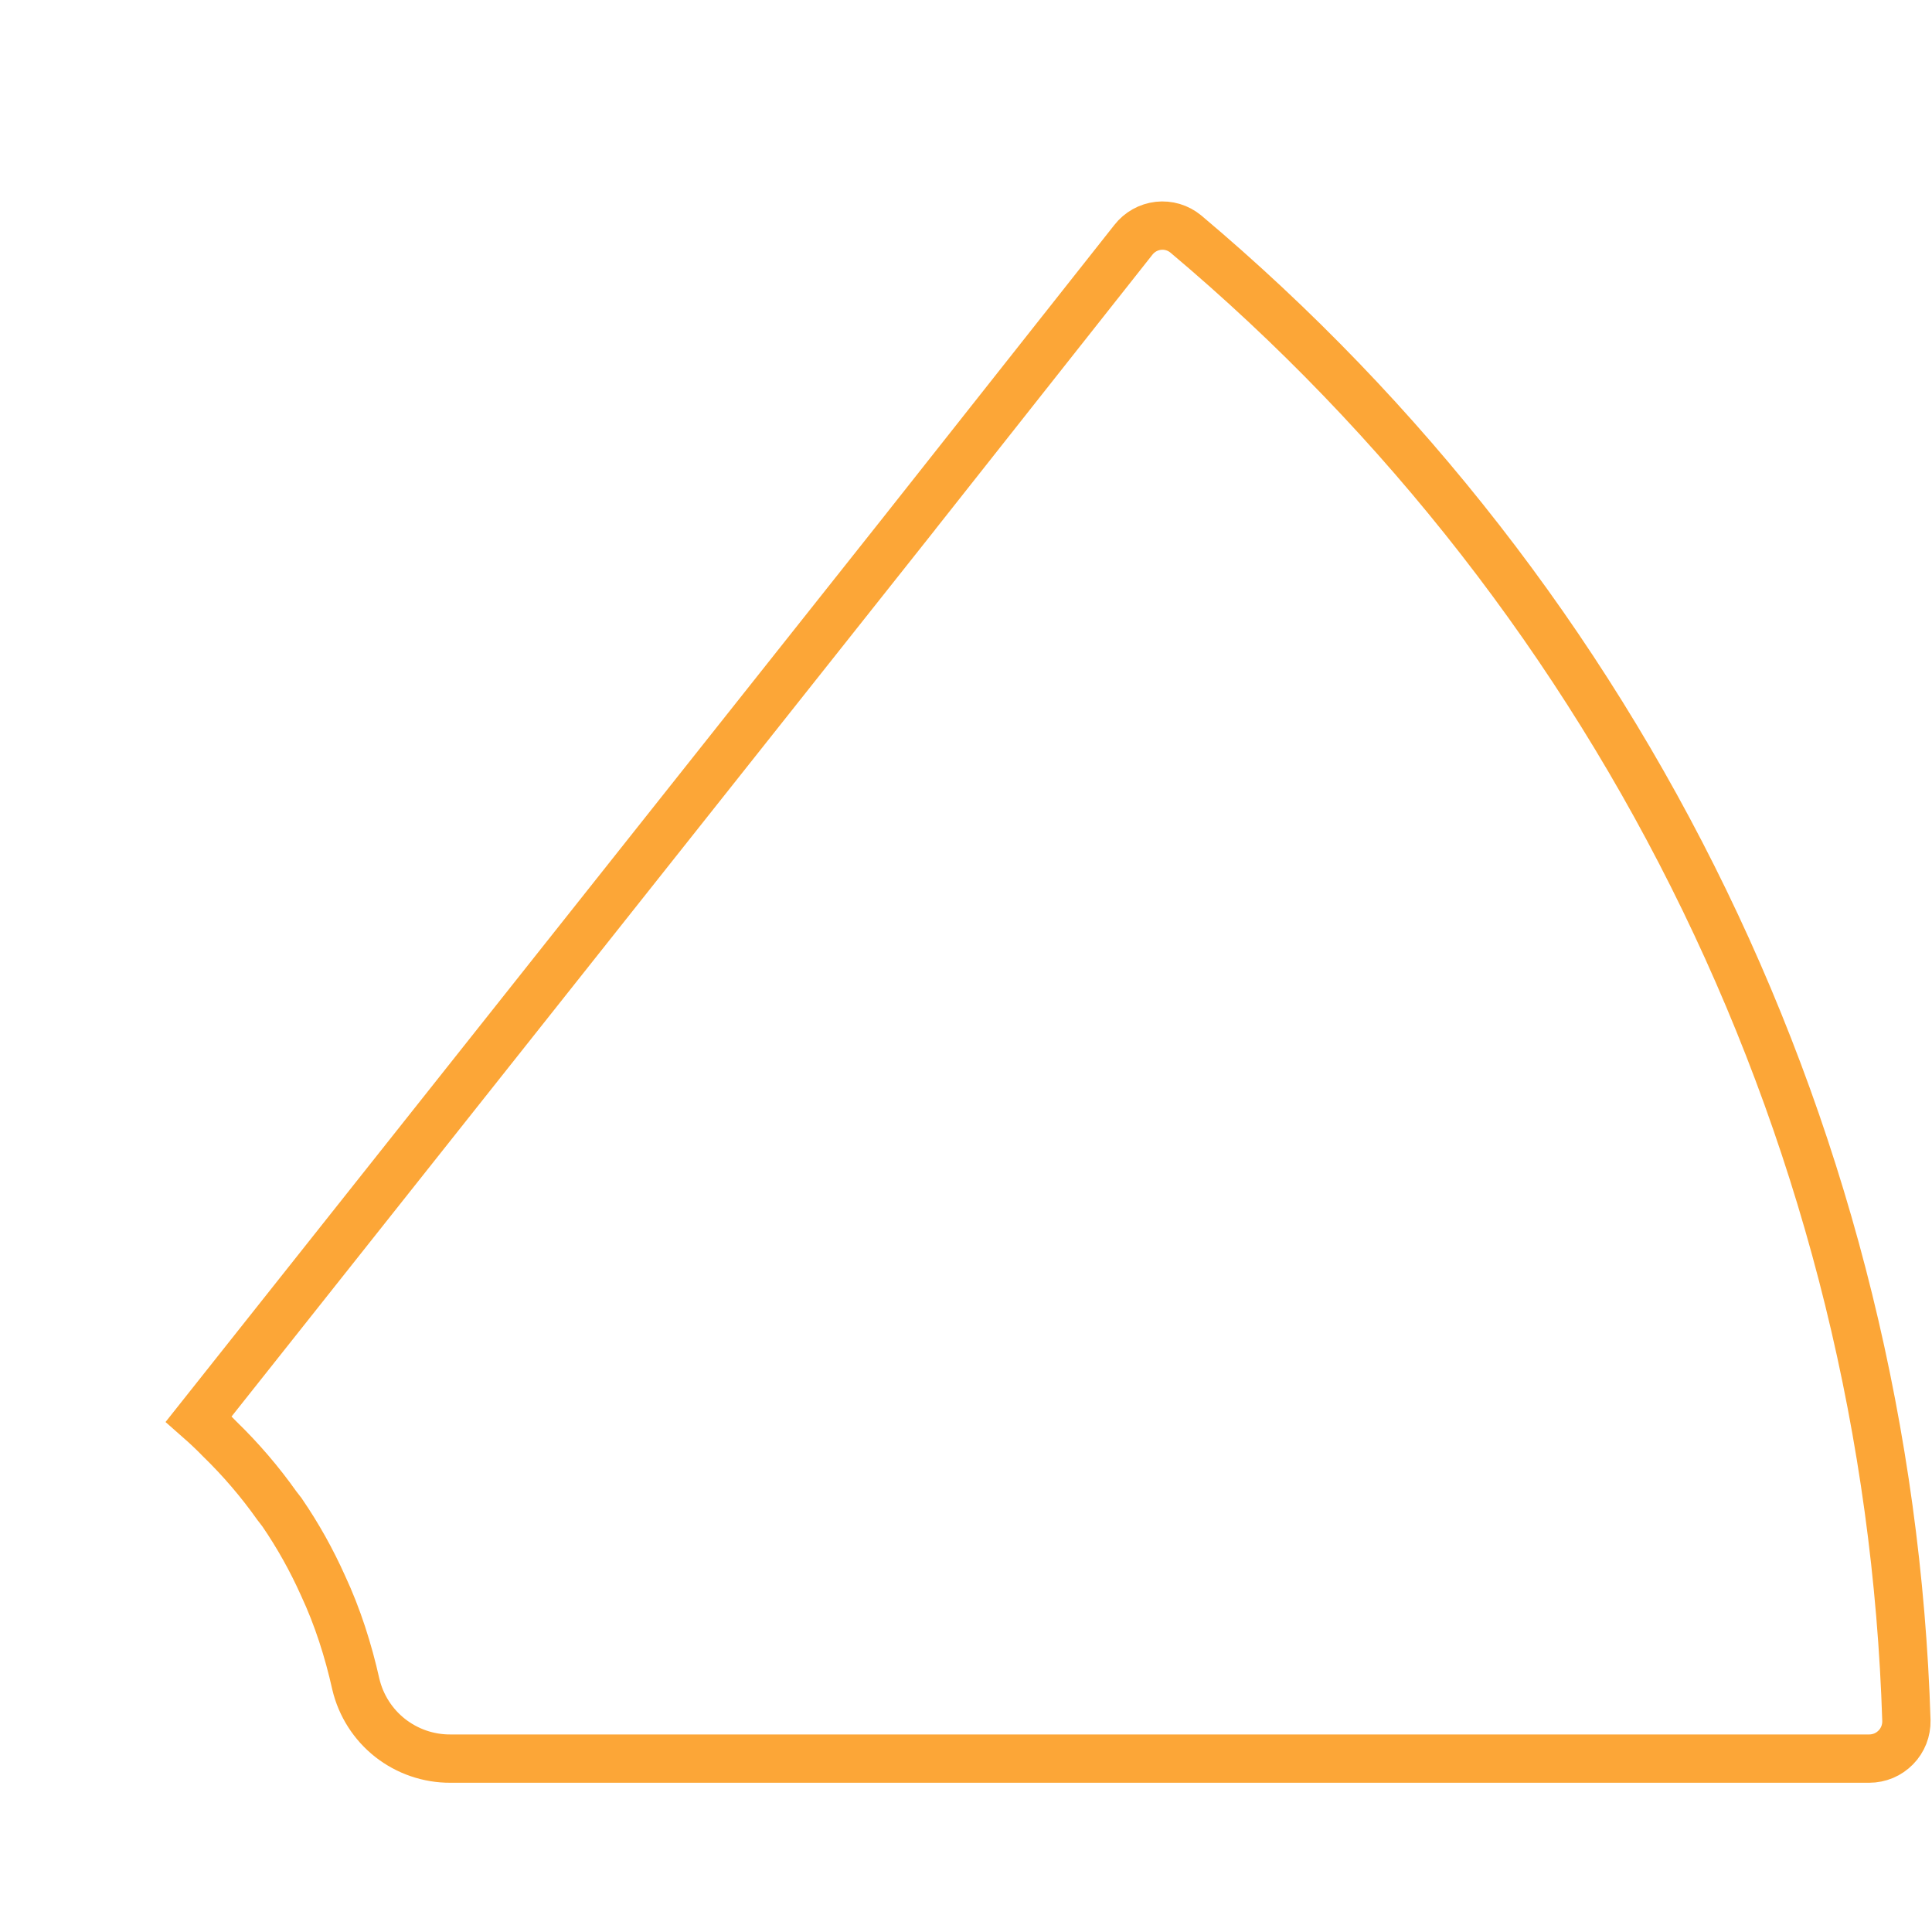
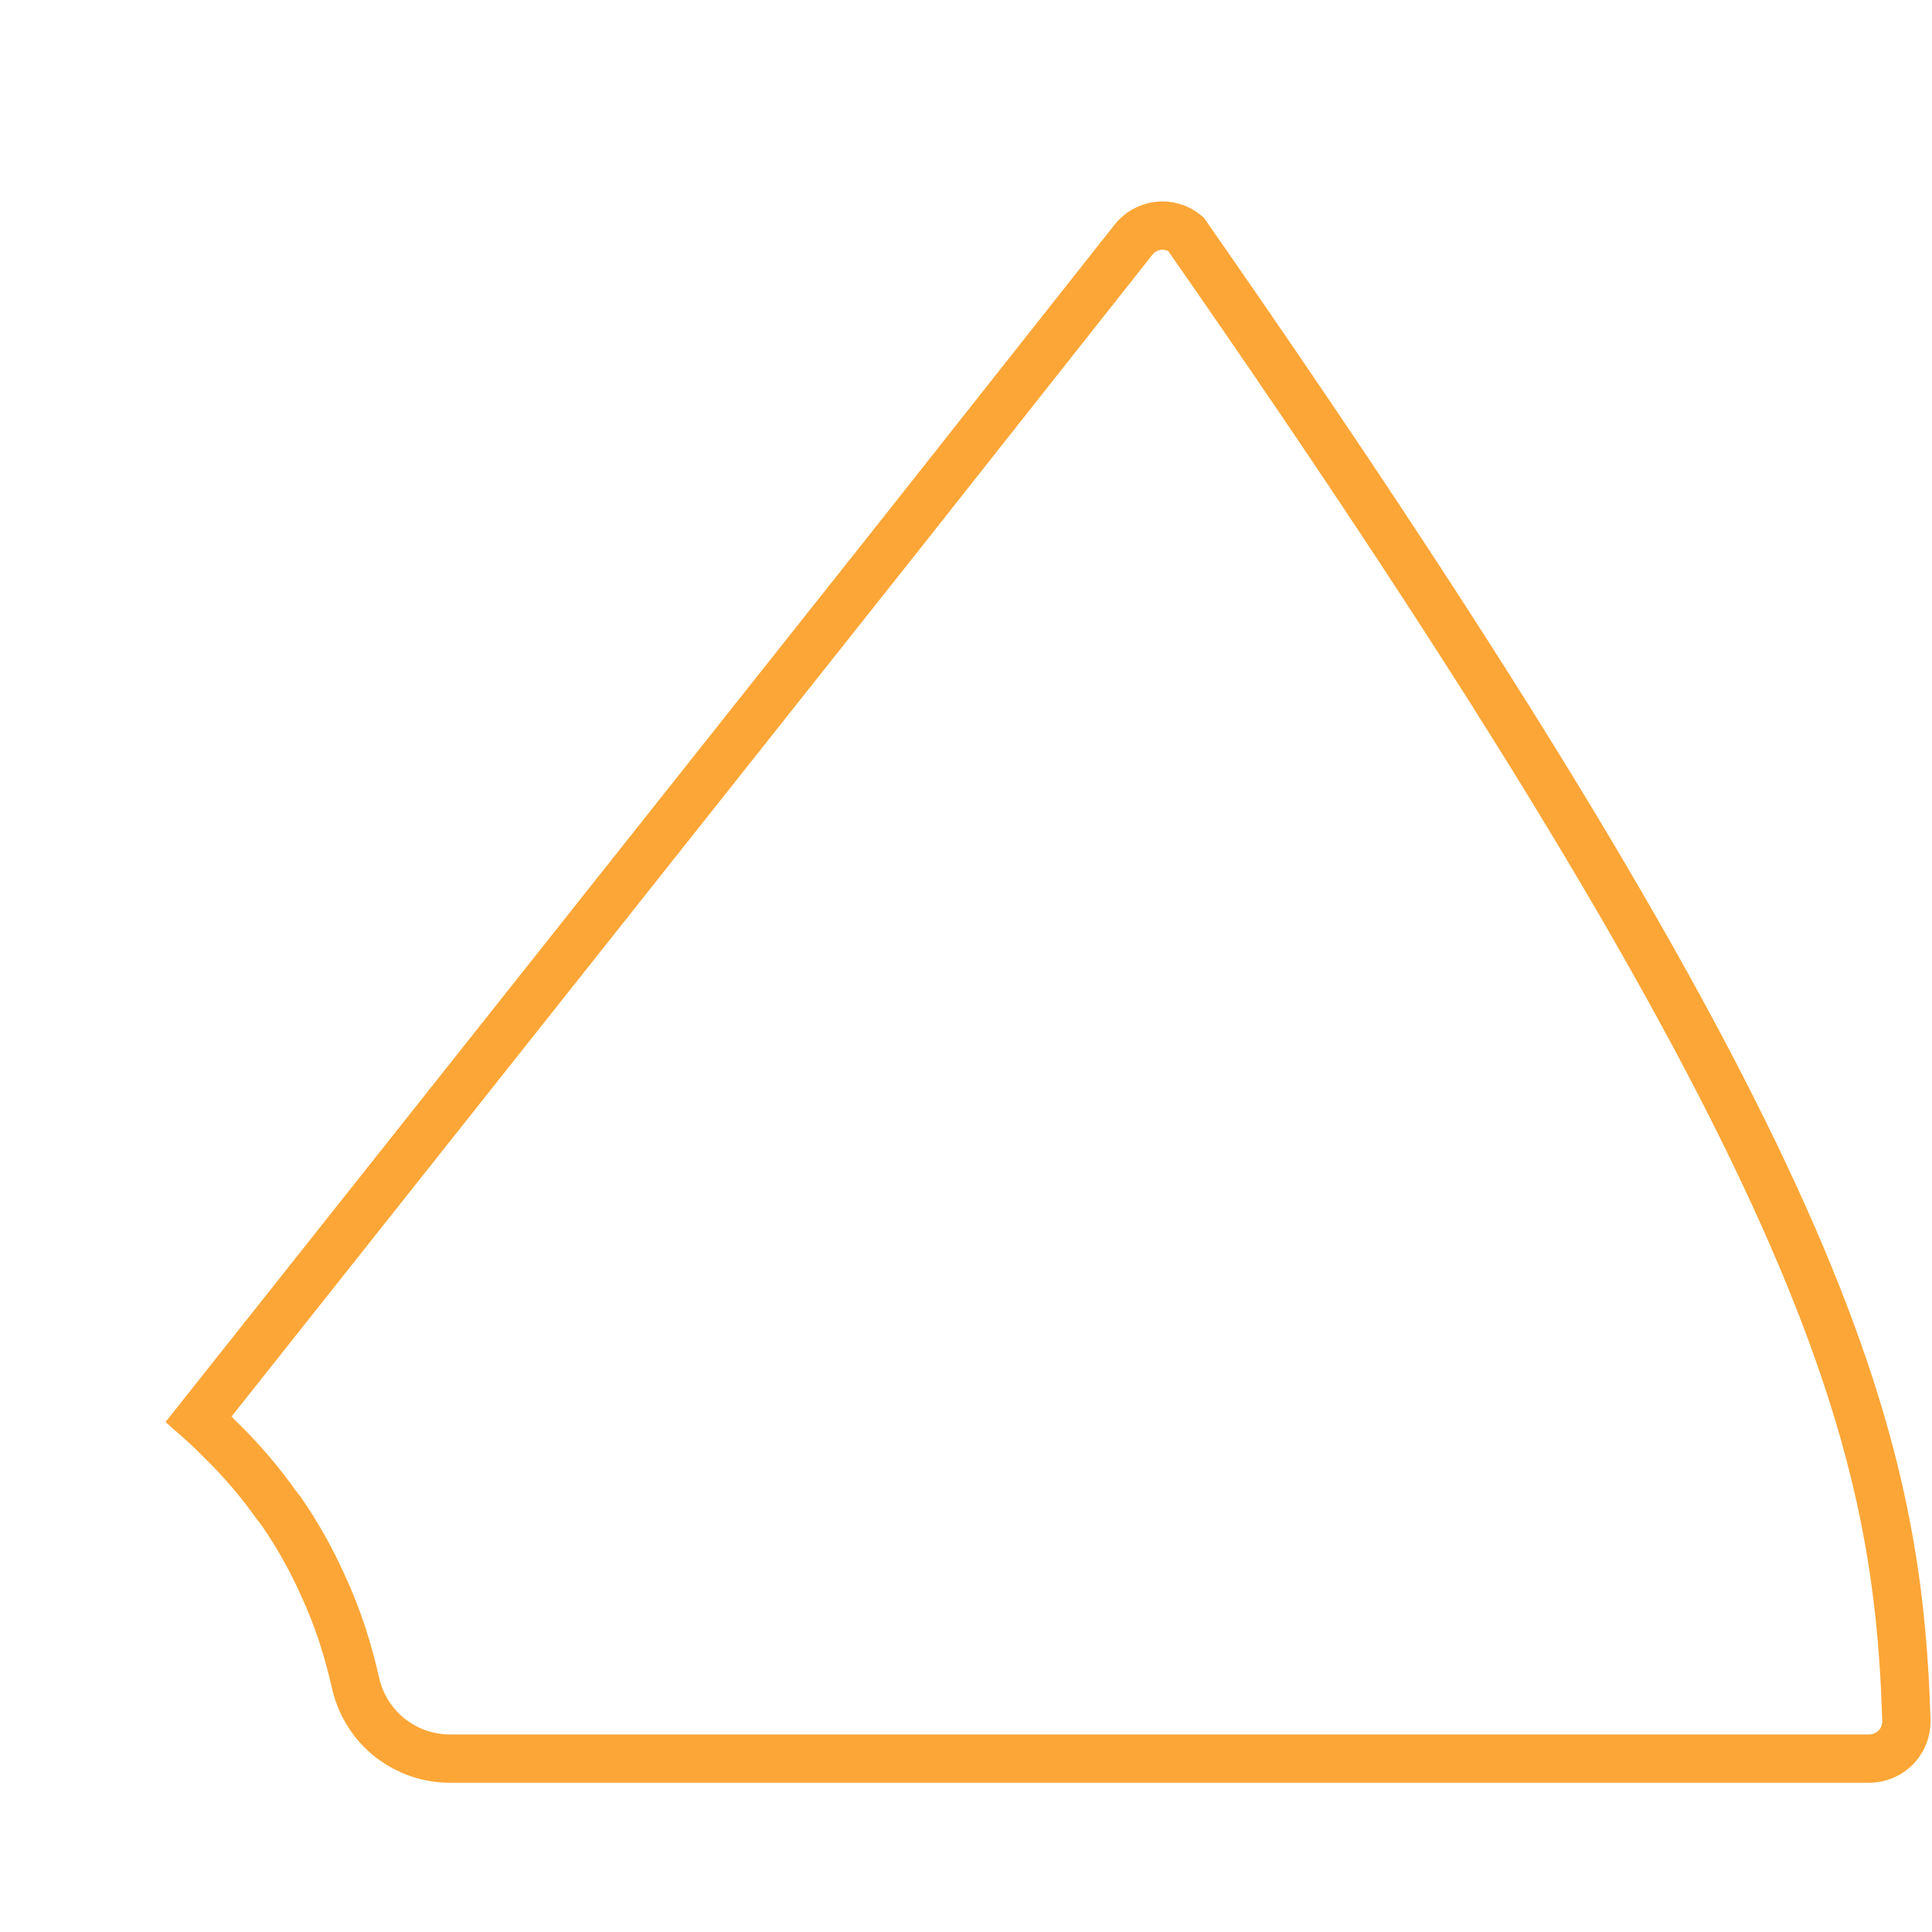
<svg xmlns="http://www.w3.org/2000/svg" width="40" height="40" viewBox="0 0 40 40" fill="none">
-   <path d="M4.114 29.38L18.862 10.791L18.862 10.79L23.462 4.97L23.462 4.97L23.465 4.966C23.528 4.885 23.606 4.818 23.695 4.768C23.784 4.718 23.881 4.687 23.983 4.675C24.084 4.664 24.187 4.673 24.284 4.702C24.381 4.731 24.472 4.78 24.55 4.844C29.06 8.638 32.72 13.339 35.291 18.643C37.862 23.947 39.286 29.733 39.47 35.623C39.472 35.725 39.454 35.827 39.417 35.922C39.379 36.017 39.323 36.105 39.251 36.178C39.179 36.251 39.094 36.31 38.999 36.35C38.904 36.389 38.803 36.41 38.7 36.41H38.7L9.33 36.41L9.327 36.41C8.873 36.413 8.433 36.261 8.076 35.981C7.721 35.701 7.471 35.309 7.367 34.868C7.211 34.172 6.992 33.479 6.685 32.822C6.449 32.296 6.168 31.793 5.843 31.318L5.835 31.306L5.826 31.295L5.732 31.173C5.382 30.679 4.988 30.219 4.554 29.797C4.413 29.651 4.264 29.512 4.114 29.38Z" stroke="#FCA637" />
+   <path d="M4.114 29.38L18.862 10.791L18.862 10.79L23.462 4.97L23.462 4.97L23.465 4.966C23.528 4.885 23.606 4.818 23.695 4.768C23.784 4.718 23.881 4.687 23.983 4.675C24.084 4.664 24.187 4.673 24.284 4.702C24.381 4.731 24.472 4.78 24.55 4.844C37.862 23.947 39.286 29.733 39.47 35.623C39.472 35.725 39.454 35.827 39.417 35.922C39.379 36.017 39.323 36.105 39.251 36.178C39.179 36.251 39.094 36.31 38.999 36.35C38.904 36.389 38.803 36.41 38.7 36.41H38.7L9.33 36.41L9.327 36.41C8.873 36.413 8.433 36.261 8.076 35.981C7.721 35.701 7.471 35.309 7.367 34.868C7.211 34.172 6.992 33.479 6.685 32.822C6.449 32.296 6.168 31.793 5.843 31.318L5.835 31.306L5.826 31.295L5.732 31.173C5.382 30.679 4.988 30.219 4.554 29.797C4.413 29.651 4.264 29.512 4.114 29.38Z" stroke="#FCA637" />
</svg>